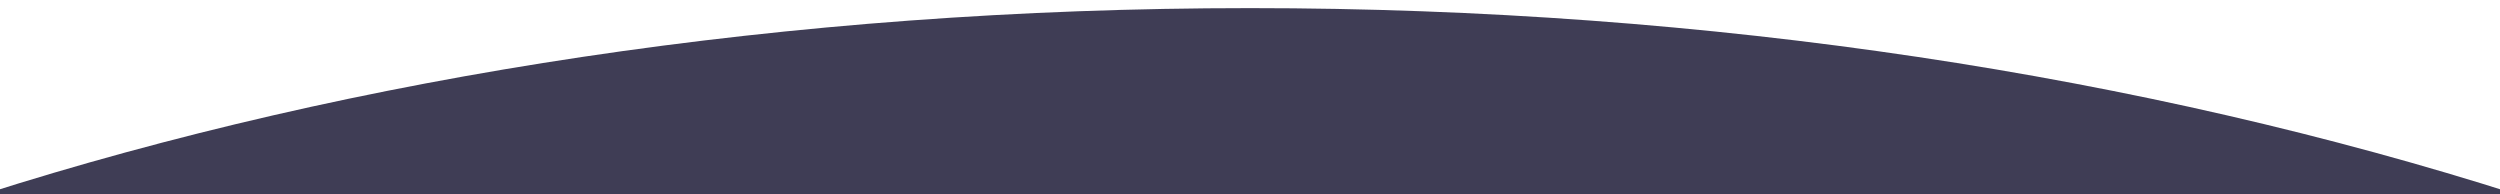
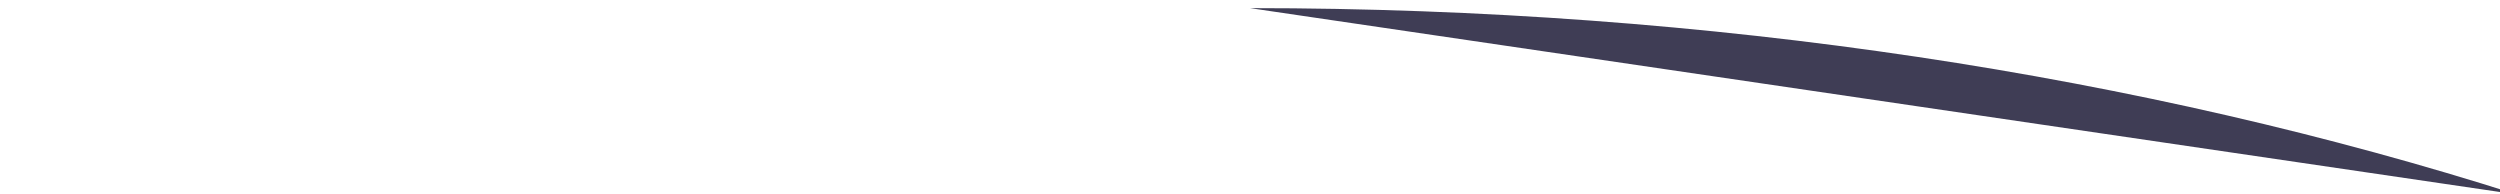
<svg xmlns="http://www.w3.org/2000/svg" preserveAspectRatio="none" id="Layer_1" data-name="Layer 1" height="112.012" viewBox="0 0 1440 112.012">
  <title>Curve</title>
-   <path d="M1449.607,112.012C1235.662,43.806,986.276,4.679,720,4.679S204.338,43.806-9.607,112.012Z" style="fill: #3f3d55" />
+   <path d="M1449.607,112.012C1235.662,43.806,986.276,4.679,720,4.679Z" style="fill: #3f3d55" />
</svg>